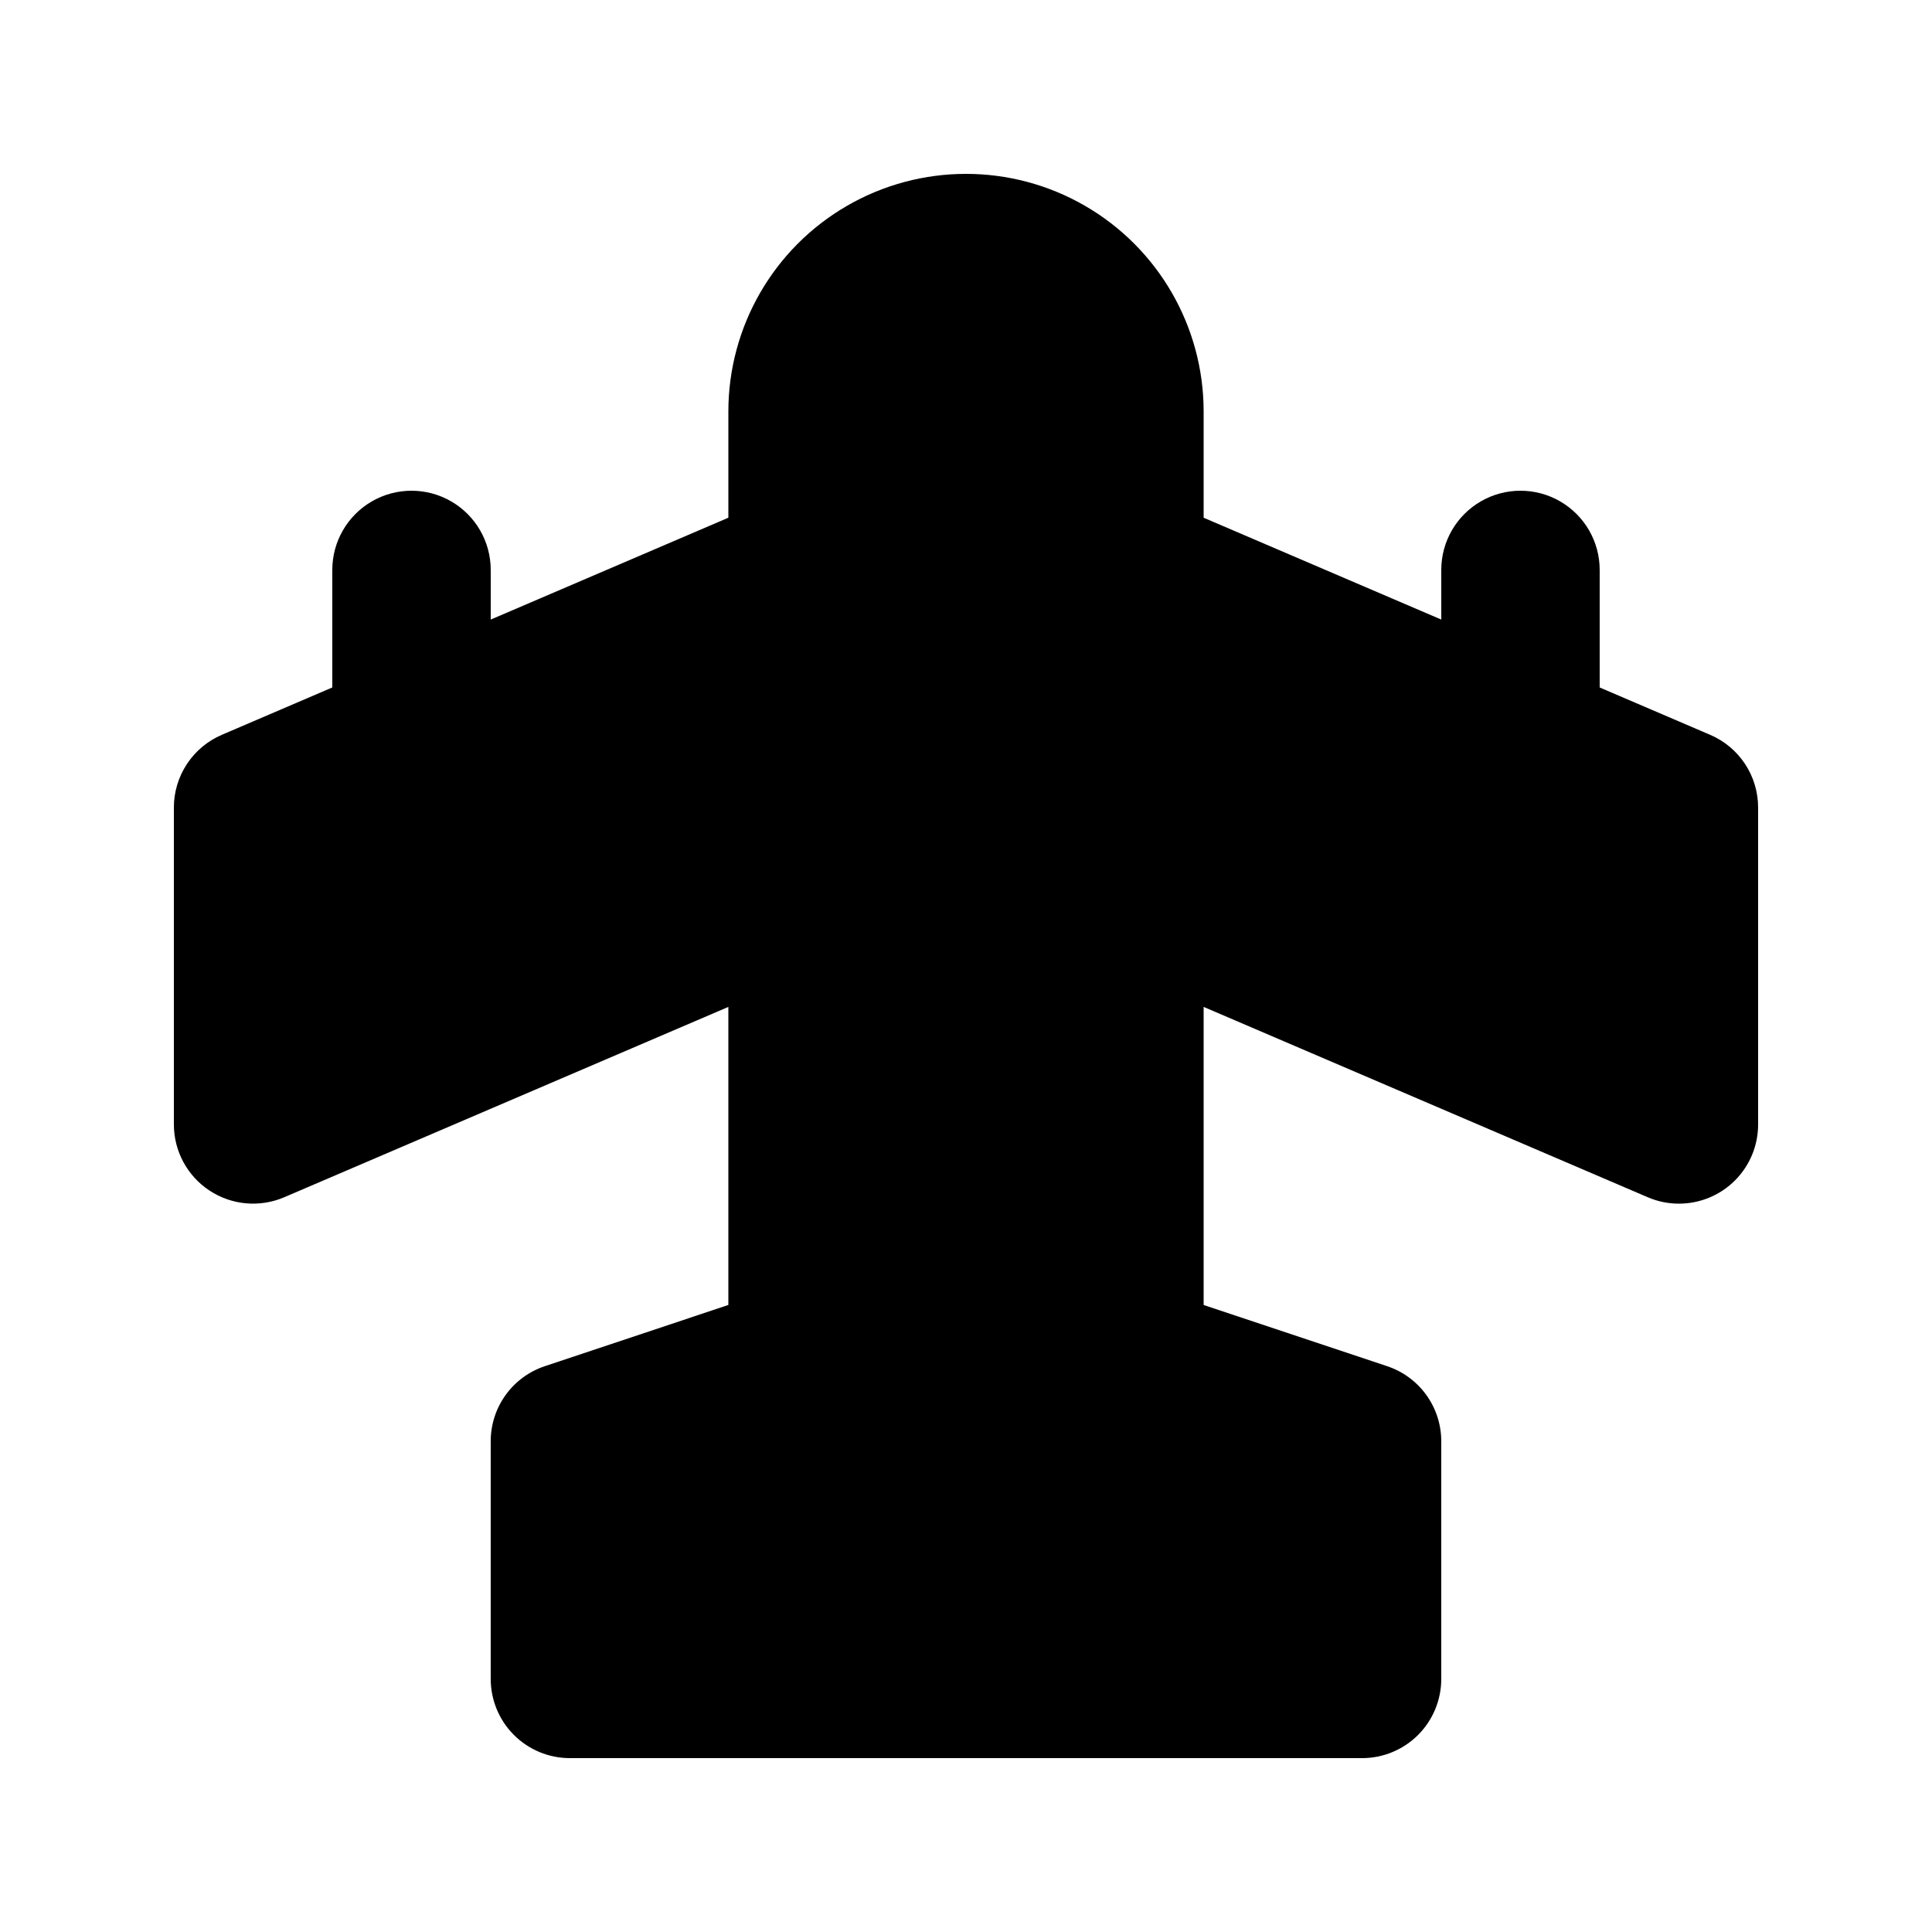
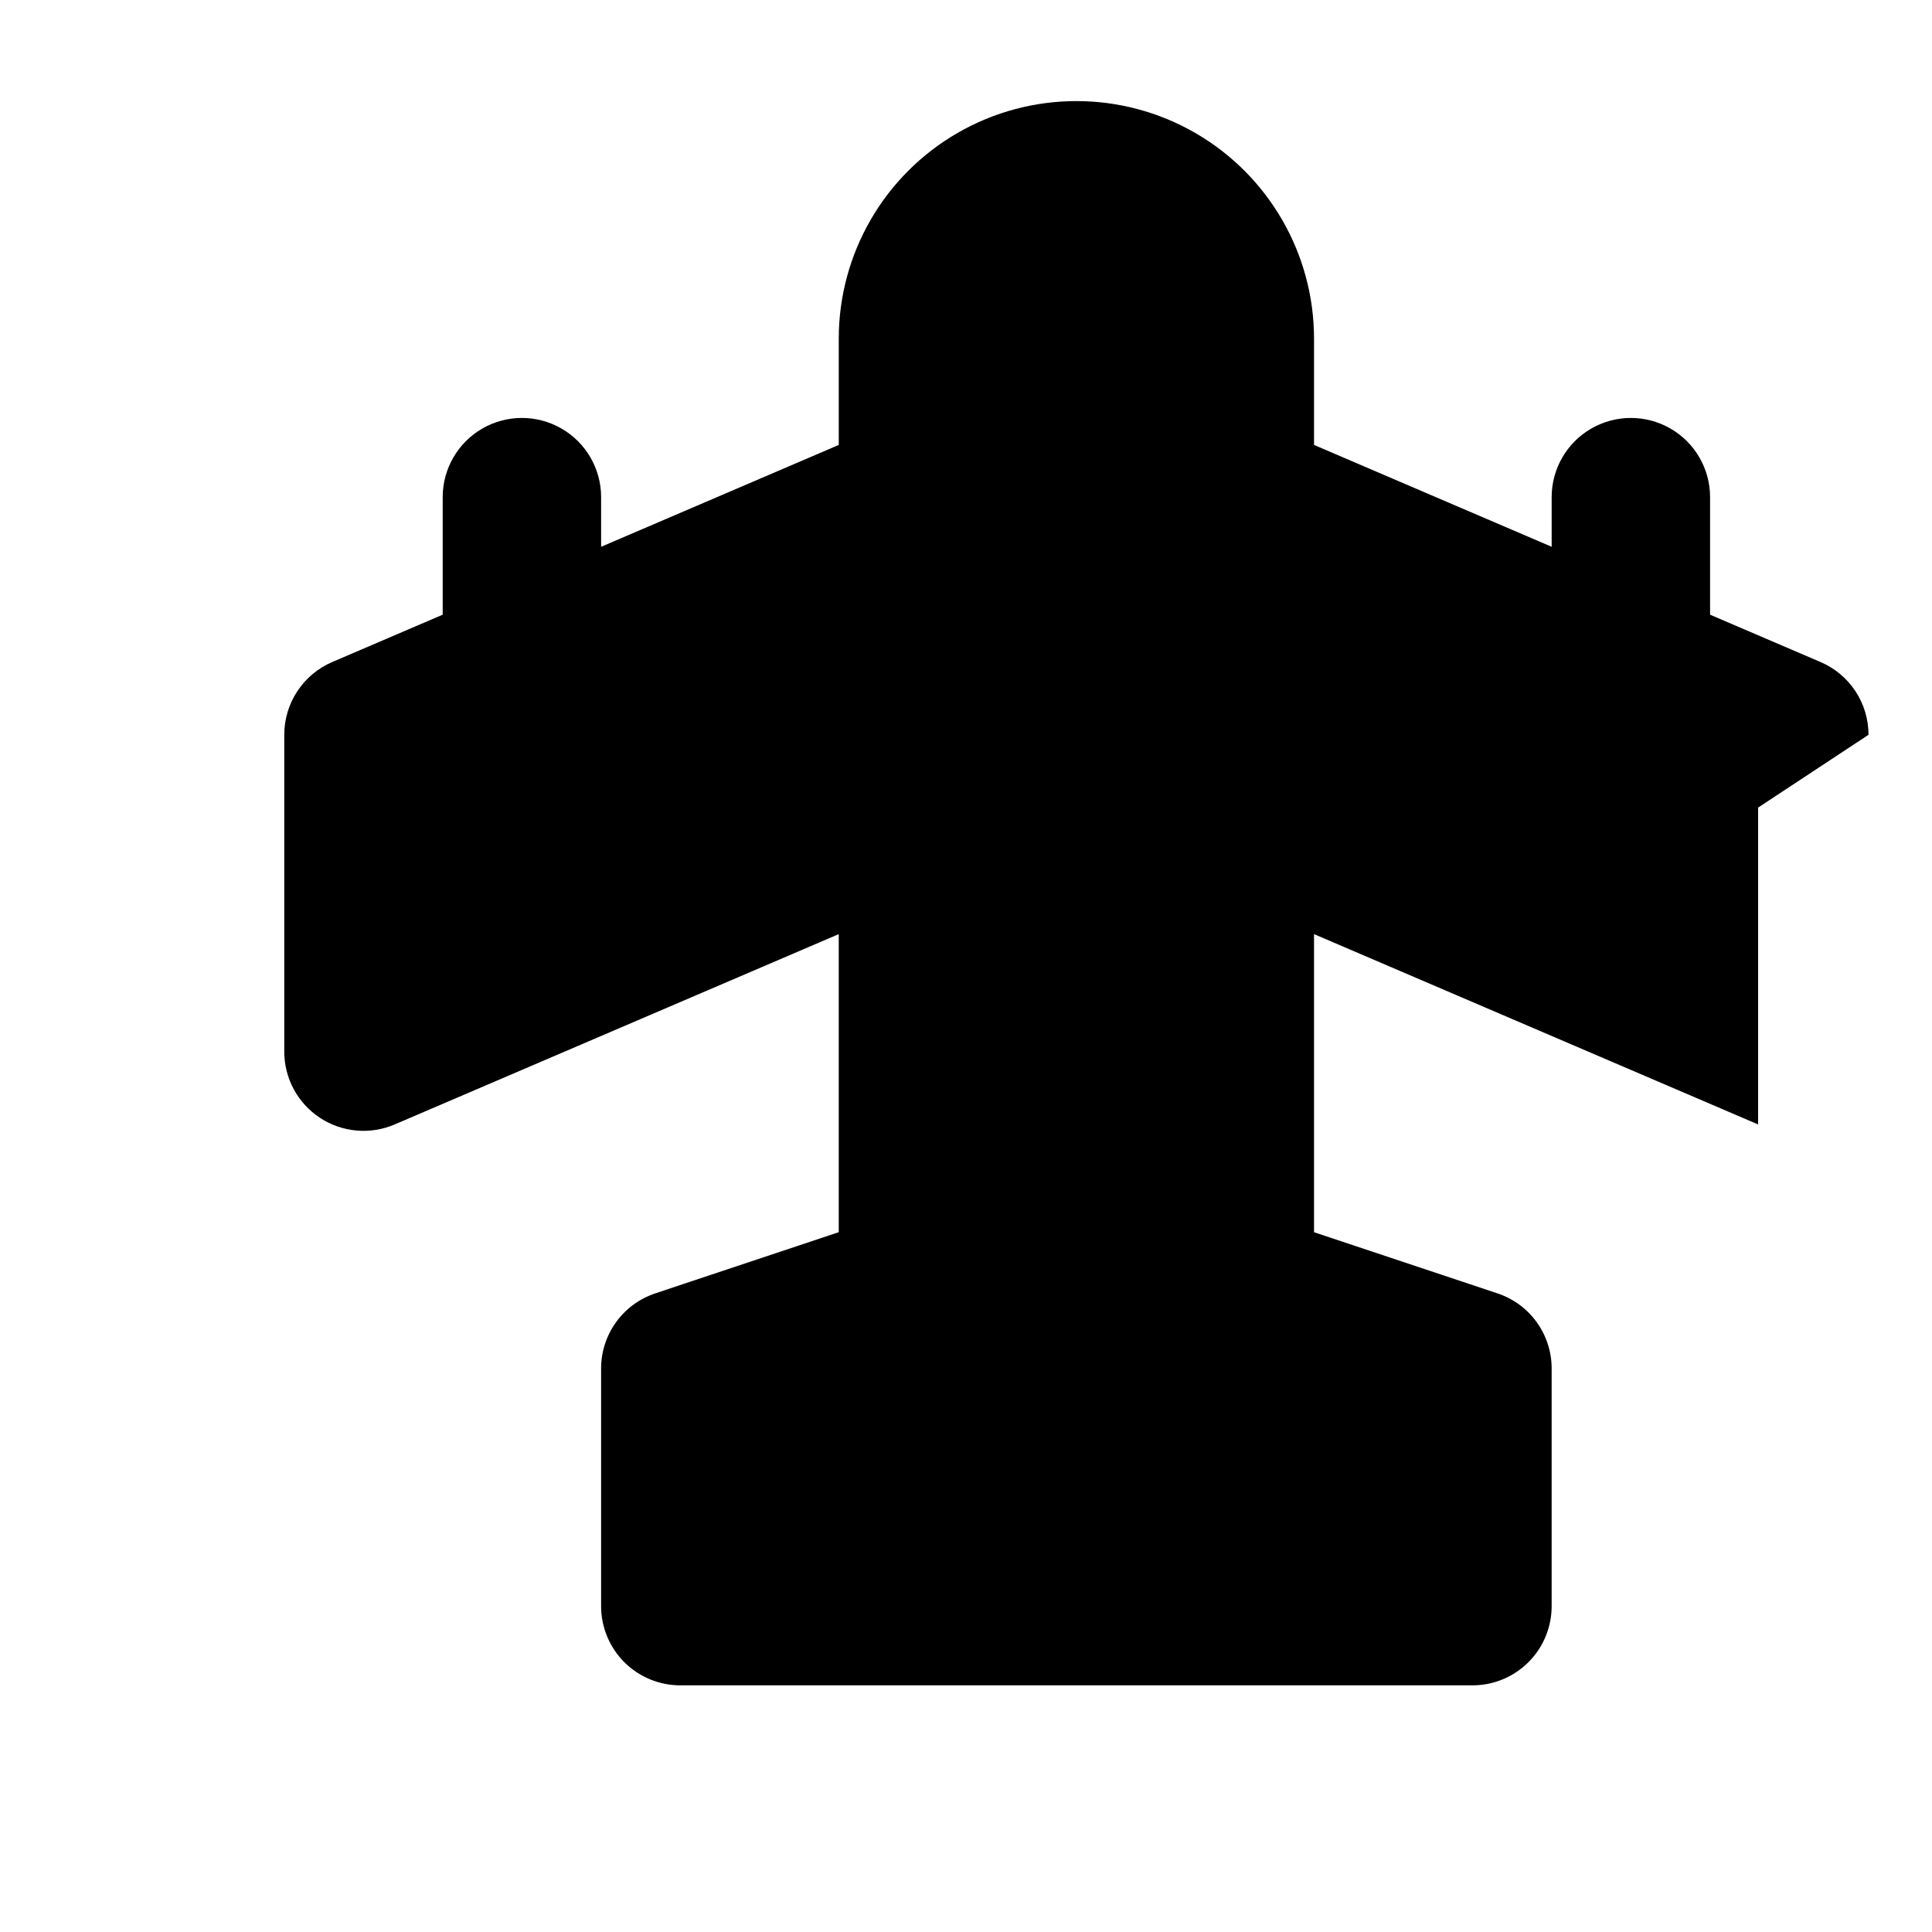
<svg xmlns="http://www.w3.org/2000/svg" fill="#000000" width="800px" height="800px" version="1.1" viewBox="144 144 512 512">
-   <path d="m609.92 358.02v83.969c0.004 5.566-2.203 10.91-6.141 14.848-3.941 3.938-9.281 6.148-14.852 6.144-2.84 0.004-5.652-0.574-8.262-1.703l-117.69-50.438v78.996l48.625 16.215c4.18 1.391 7.812 4.059 10.391 7.633 2.574 3.574 3.961 7.867 3.957 12.27v62.977c0.004 5.57-2.207 10.91-6.144 14.848s-9.277 6.148-14.848 6.144h-209.92c-5.57 0.004-10.91-2.207-14.848-6.144-3.934-3.938-6.144-9.277-6.144-14.848v-62.977c-0.004-4.402 1.383-8.695 3.957-12.27 2.578-3.574 6.211-6.242 10.391-7.633l48.629-16.219v-78.988l-117.68 50.434c-6.484 2.781-13.934 2.117-19.824-1.766-5.894-3.883-9.438-10.469-9.438-17.523v-83.969c-0.004-4.109 1.203-8.129 3.465-11.555 2.262-3.43 5.481-6.121 9.258-7.734l29.262-12.543v-31.145c0-7.5 4-14.43 10.496-18.18s14.496-3.75 20.992 0c6.496 3.75 10.496 10.68 10.496 18.18v13.152l62.977-26.992v-28.145c0-22.5 12.004-43.289 31.488-54.539s43.488-11.25 62.977 0c19.484 11.25 31.488 32.039 31.488 54.539v28.148l62.977 26.988-0.004-13.152c0-7.5 4.004-14.43 10.496-18.18 6.496-3.75 14.5-3.75 20.992 0 6.496 3.75 10.496 10.68 10.496 18.18v31.148l29.254 12.539h0.004c3.777 1.613 7 4.301 9.262 7.731 2.262 3.43 3.469 7.449 3.465 11.559z" />
+   <path d="m609.92 358.02v83.969l-117.69-50.438v78.996l48.625 16.215c4.18 1.391 7.812 4.059 10.391 7.633 2.574 3.574 3.961 7.867 3.957 12.27v62.977c0.004 5.57-2.207 10.91-6.144 14.848s-9.277 6.148-14.848 6.144h-209.92c-5.57 0.004-10.91-2.207-14.848-6.144-3.934-3.938-6.144-9.277-6.144-14.848v-62.977c-0.004-4.402 1.383-8.695 3.957-12.27 2.578-3.574 6.211-6.242 10.391-7.633l48.629-16.219v-78.988l-117.68 50.434c-6.484 2.781-13.934 2.117-19.824-1.766-5.894-3.883-9.438-10.469-9.438-17.523v-83.969c-0.004-4.109 1.203-8.129 3.465-11.555 2.262-3.43 5.481-6.121 9.258-7.734l29.262-12.543v-31.145c0-7.5 4-14.43 10.496-18.18s14.496-3.75 20.992 0c6.496 3.75 10.496 10.68 10.496 18.18v13.152l62.977-26.992v-28.145c0-22.5 12.004-43.289 31.488-54.539s43.488-11.25 62.977 0c19.484 11.25 31.488 32.039 31.488 54.539v28.148l62.977 26.988-0.004-13.152c0-7.5 4.004-14.43 10.496-18.18 6.496-3.75 14.5-3.75 20.992 0 6.496 3.75 10.496 10.68 10.496 18.18v31.148l29.254 12.539h0.004c3.777 1.613 7 4.301 9.262 7.731 2.262 3.43 3.469 7.449 3.465 11.559z" />
</svg>